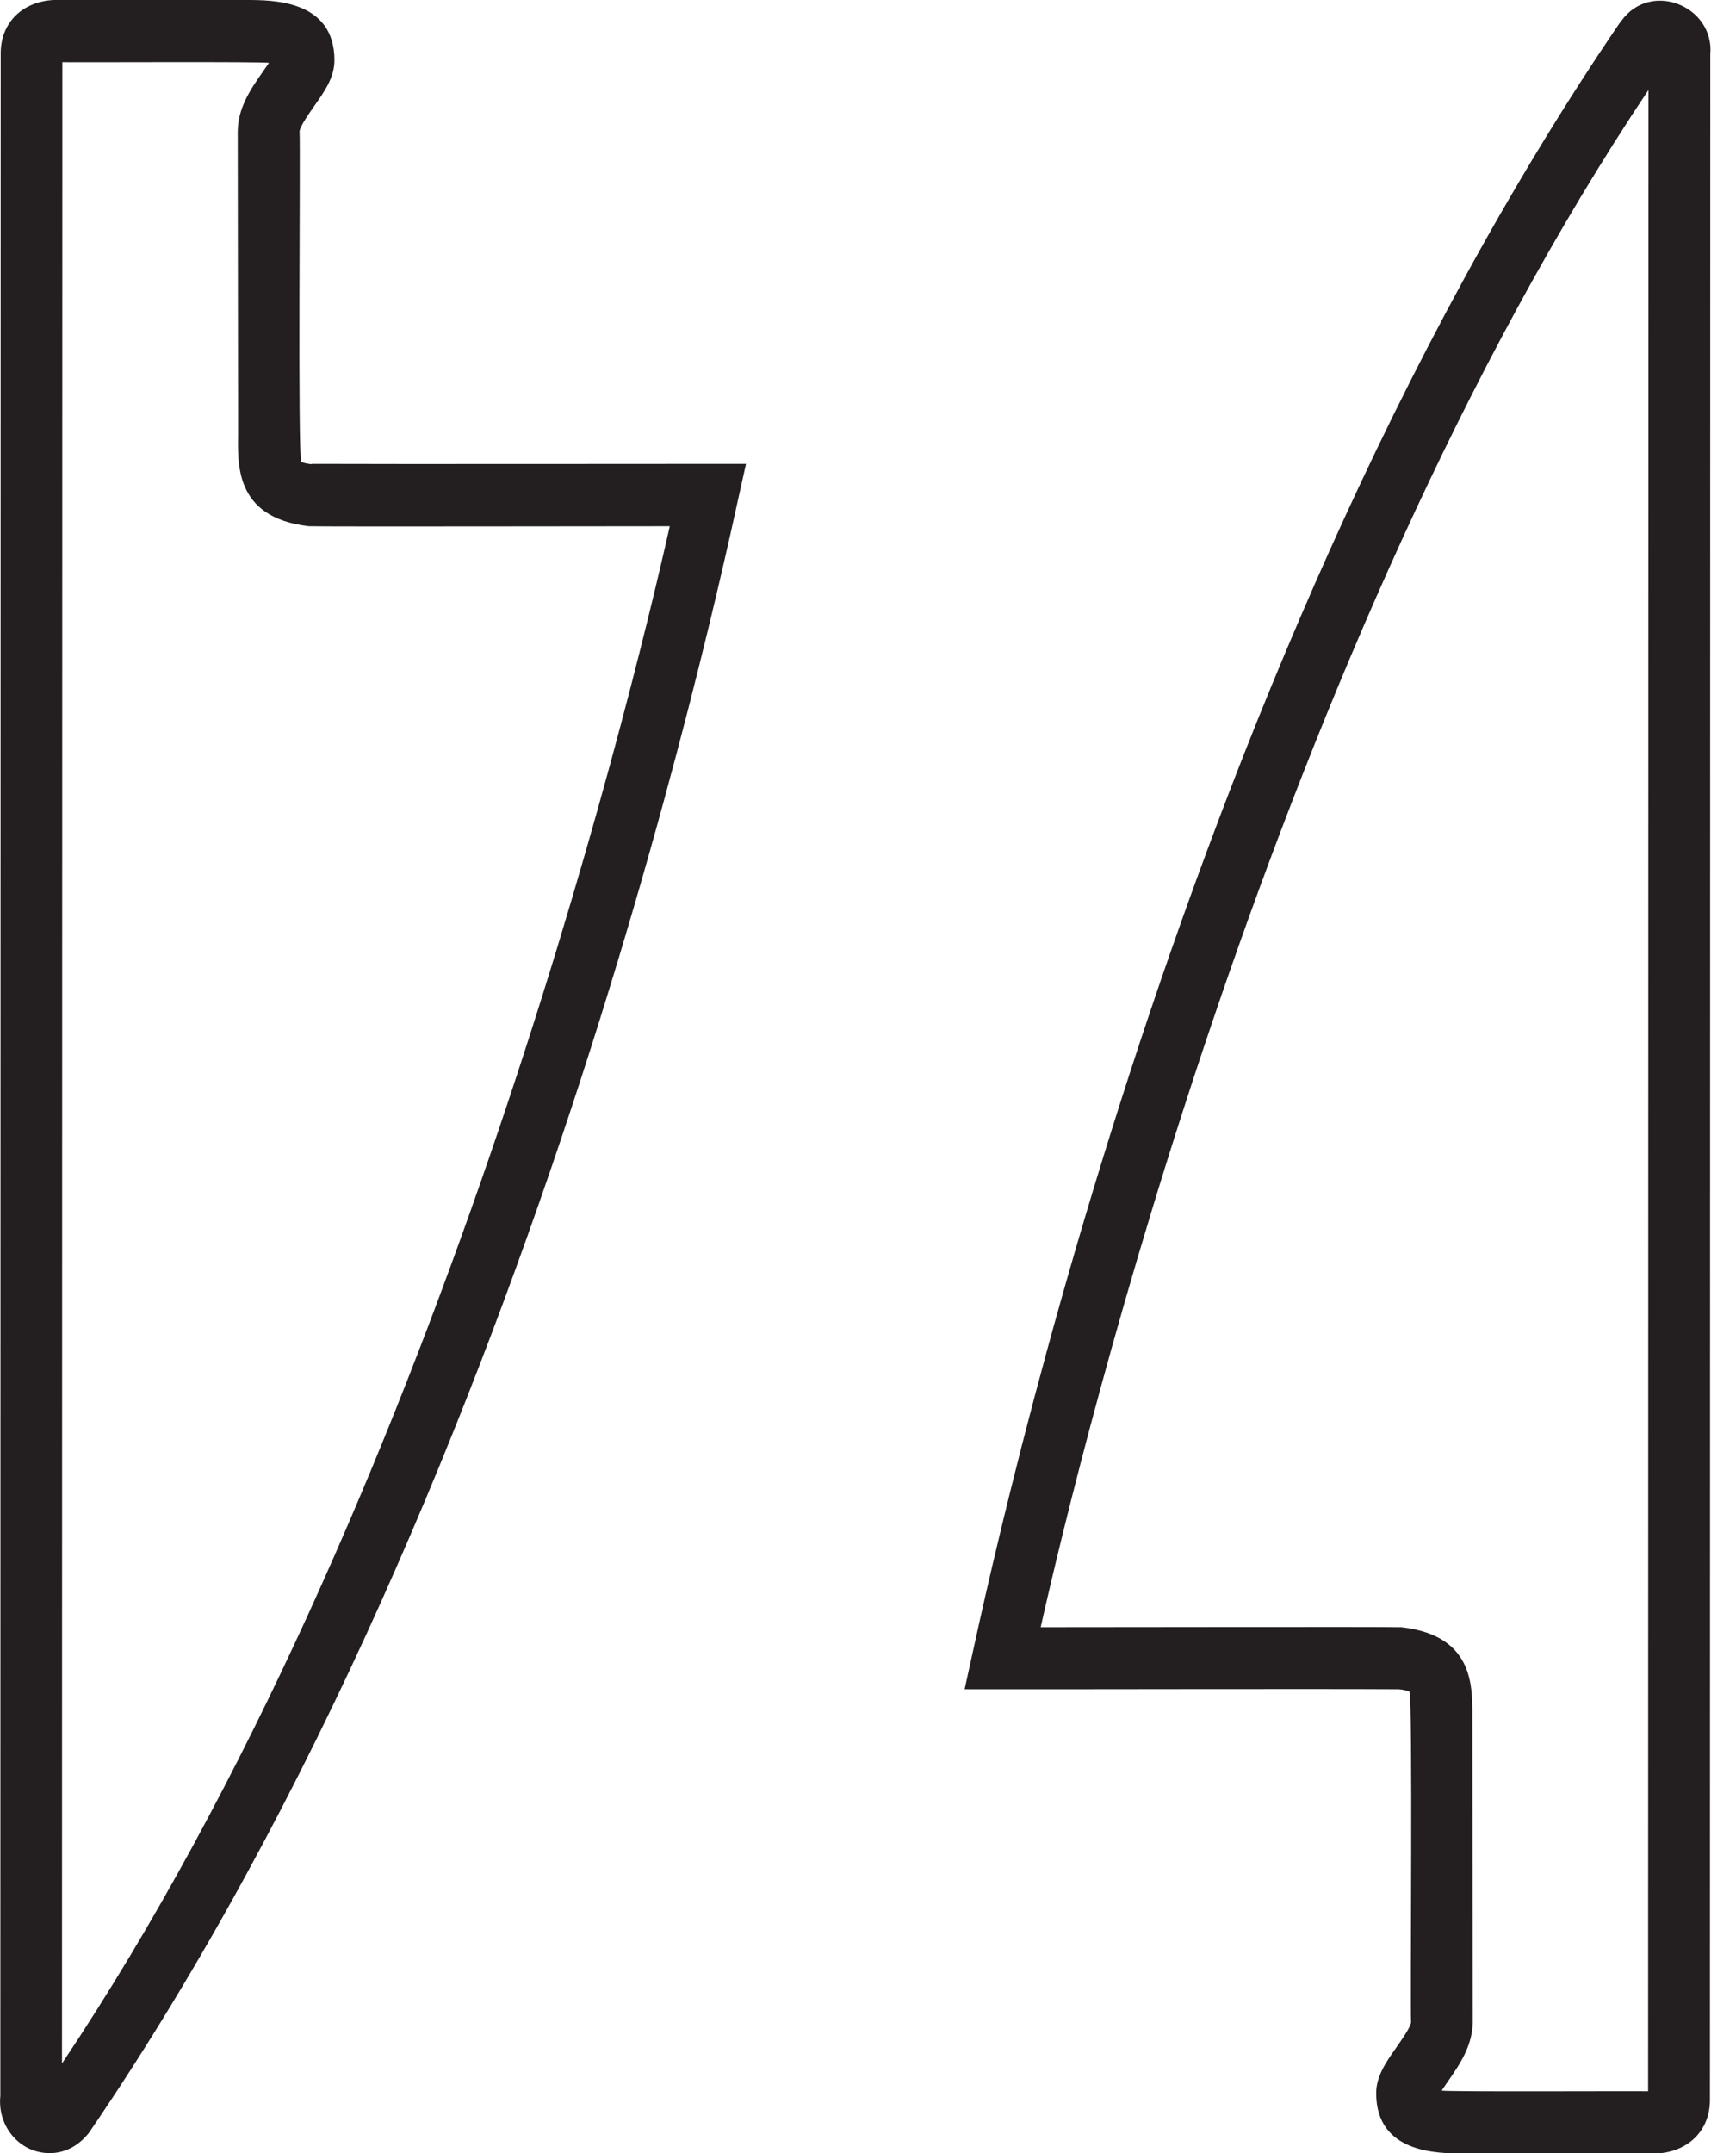
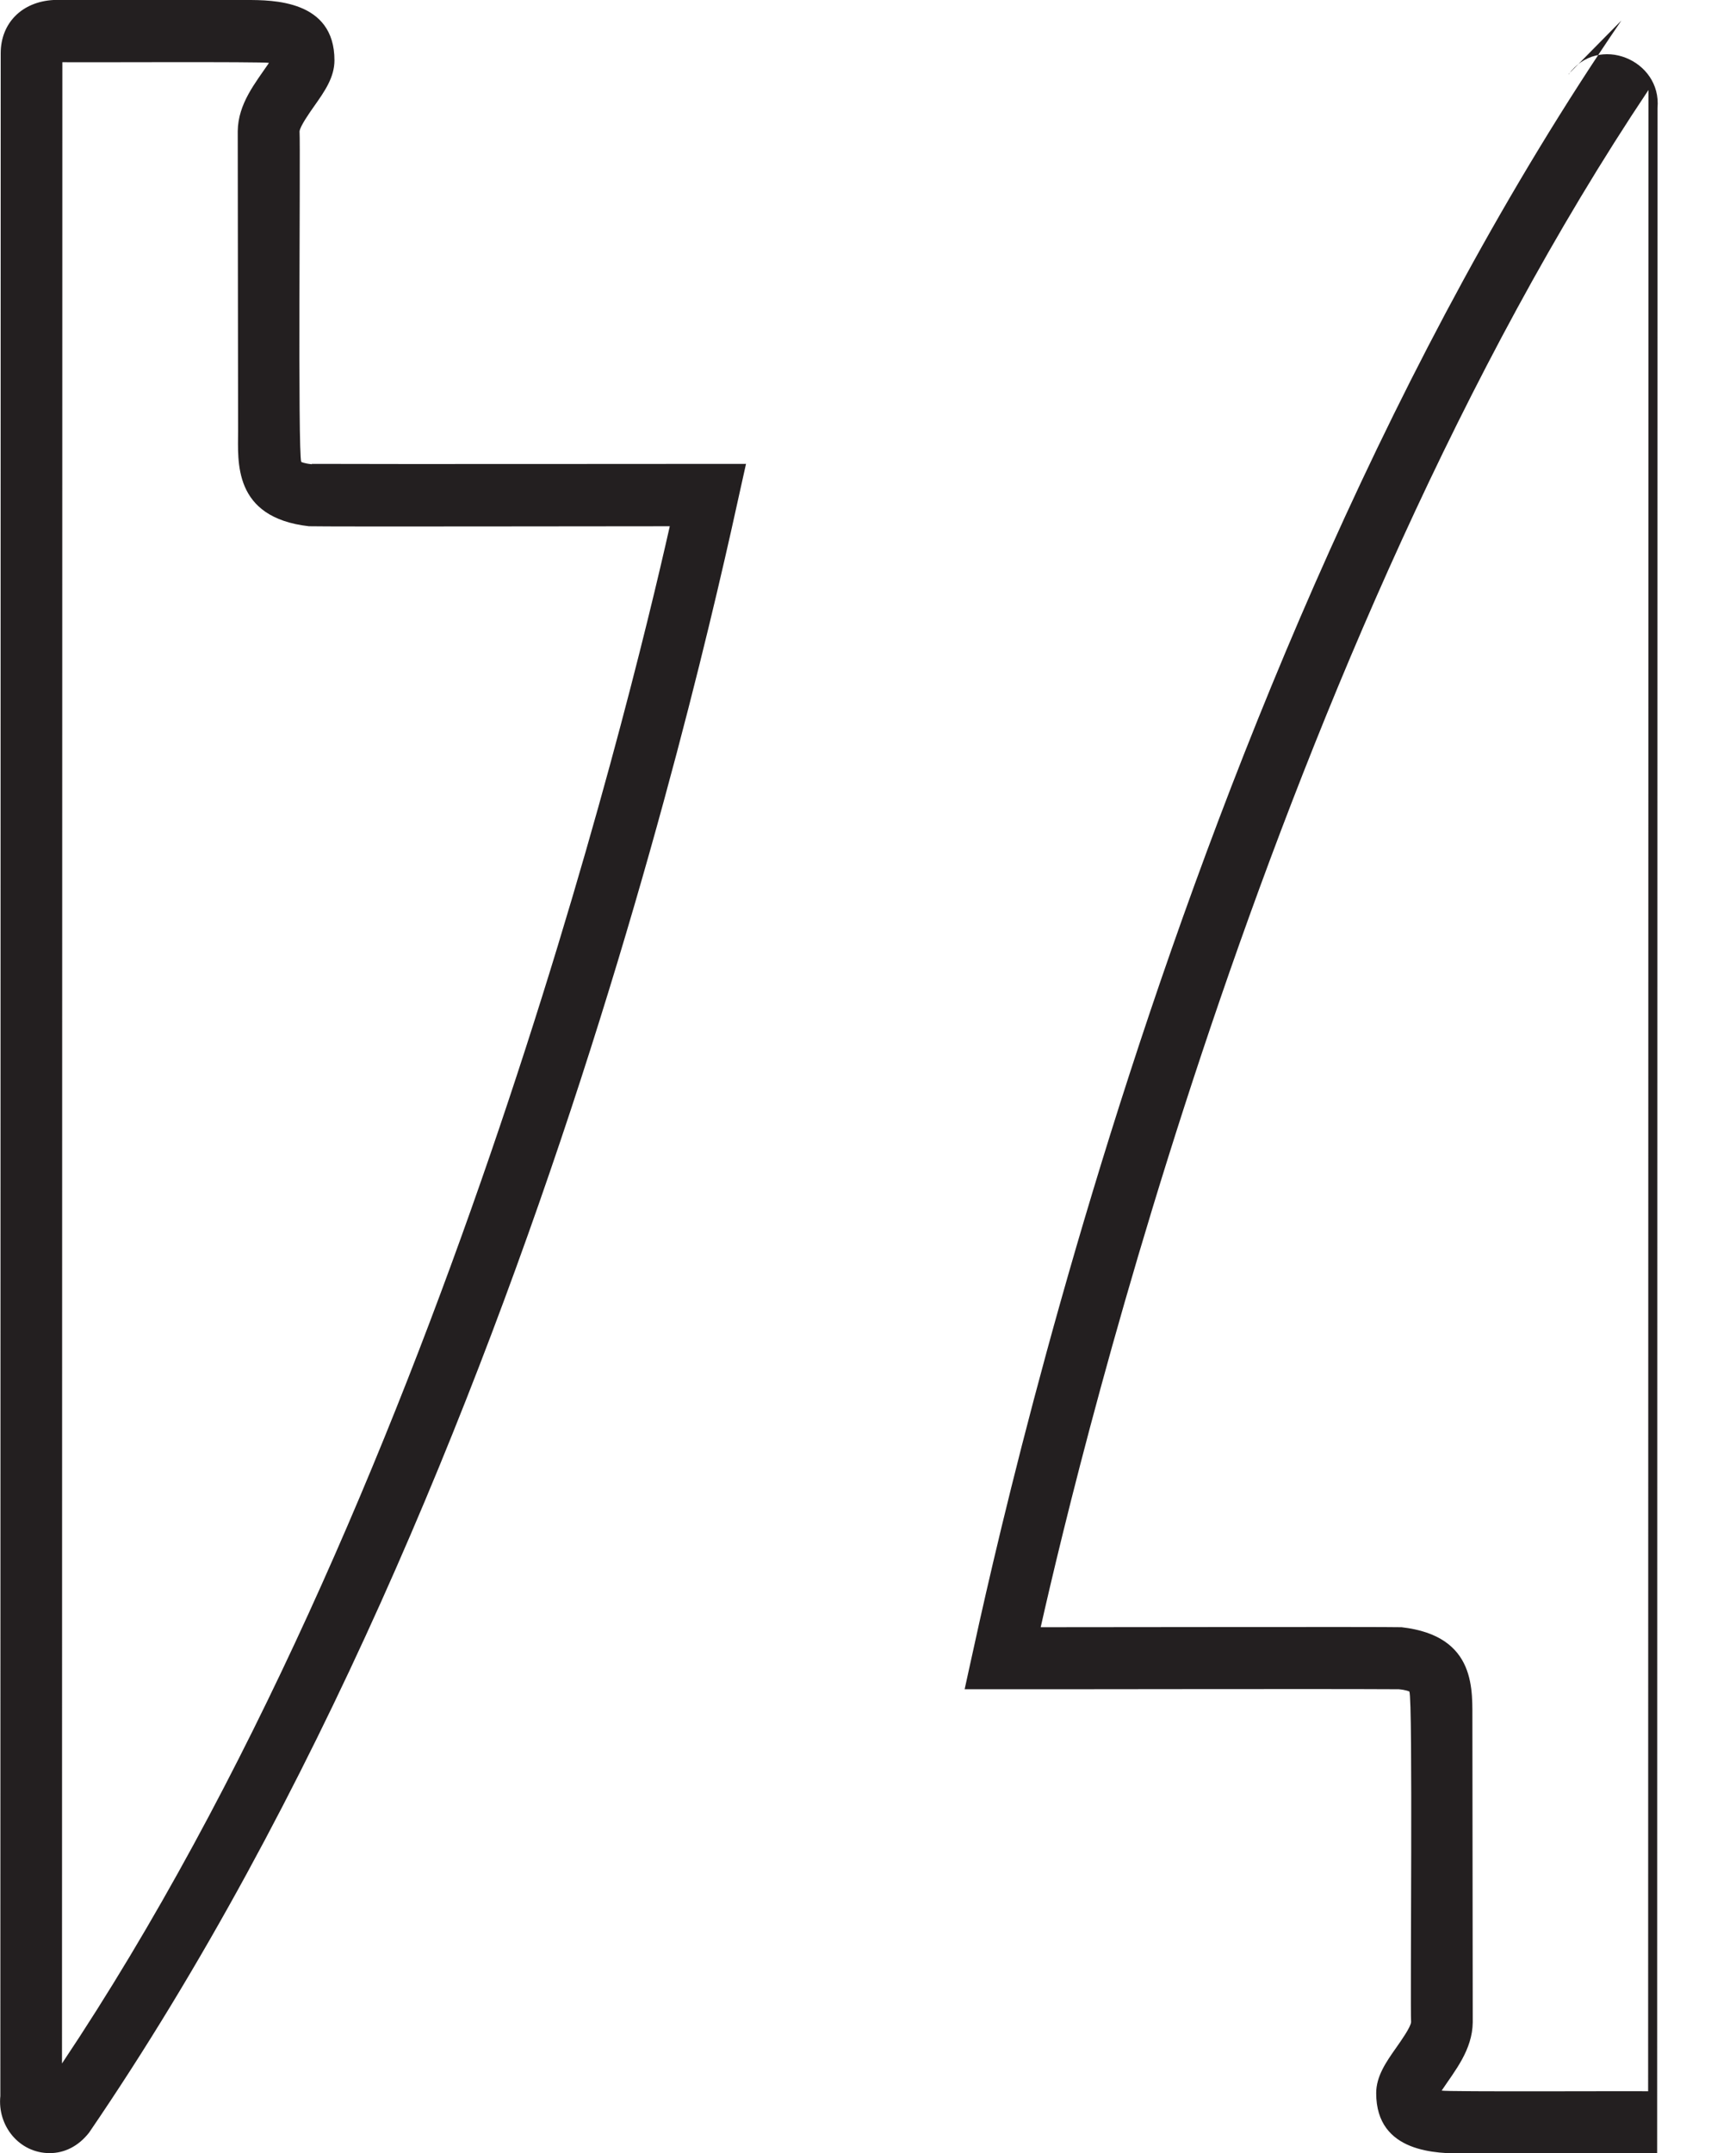
<svg xmlns="http://www.w3.org/2000/svg" data-name="Layer 1" viewBox="0 0 99.97 123.93">
-   <path d="M93.37 1.18C67.2 39.48 56.62 92.55 55.55 97.23c5.87.01 19.92-.03 25 0 .44.04.6.13.61.13.21.43.04 18.06.1 19.03-.03.3-.57 1.06-.85 1.46-.6.85-1.16 1.66-1.16 2.63 0 3.47 3.55 3.47 5.06 3.47h11.12c1.82-.11 3.04-1.34 3.04-3.08l.02-117.73c.25-2.78-3.42-4.29-5.12-1.94v-.02Zm1.55 119.19c-.66-.02-11.65.04-11.9-.04.77-1.15 1.77-2.34 1.79-3.93l-.02-17.28c-.02-1.72.32-4.96-4.08-5.46-1.25-.03-16.65 0-20.78 0 2.37-10.54 13.51-56.35 35-88.48l-.02 115.18ZM17.96 26.72c-.44-.04-.6-.13-.61-.13-.21-.42-.04-18.06-.1-19.03.03-.29.56-1.05.85-1.46.6-.85 1.16-1.65 1.16-2.63C19.26 0 15.71 0 14.19 0H3.08C1.26.1.04 1.33.04 3.07L.02 120.64c-.18 1.72 1.09 3.29 2.84 3.29.85 0 1.65-.39 2.27-1.18C31.29 84.46 41.87 31.38 42.96 26.7c-5.88 0-19.91.02-25 0v.02ZM3.57 118.76 3.59 3.58c.66.02 11.64-.04 11.9.04-.78 1.15-1.78 2.34-1.8 3.93l.02 17.28c0 1.72-.32 4.96 4.08 5.46 1.25.03 16.65 0 20.78 0-2.37 10.54-13.52 56.36-35 88.48Z" style="fill:#231f20;fill-rule:evenodd" />
+   <path d="M93.37 1.18C67.2 39.48 56.62 92.55 55.55 97.23c5.87.01 19.92-.03 25 0 .44.04.6.13.61.13.21.43.04 18.06.1 19.03-.03.3-.57 1.06-.85 1.46-.6.85-1.16 1.66-1.16 2.63 0 3.47 3.55 3.47 5.06 3.47h11.12l.02-117.73c.25-2.78-3.42-4.29-5.12-1.94v-.02Zm1.55 119.19c-.66-.02-11.65.04-11.9-.04.77-1.15 1.77-2.34 1.79-3.93l-.02-17.28c-.02-1.72.32-4.96-4.08-5.46-1.25-.03-16.65 0-20.78 0 2.37-10.54 13.51-56.35 35-88.48l-.02 115.18ZM17.96 26.72c-.44-.04-.6-.13-.61-.13-.21-.42-.04-18.06-.1-19.03.03-.29.56-1.05.85-1.46.6-.85 1.16-1.65 1.16-2.63C19.26 0 15.71 0 14.19 0H3.08C1.26.1.04 1.33.04 3.07L.02 120.64c-.18 1.72 1.09 3.29 2.84 3.29.85 0 1.65-.39 2.27-1.18C31.29 84.46 41.87 31.38 42.96 26.7c-5.88 0-19.91.02-25 0v.02ZM3.57 118.76 3.59 3.58c.66.02 11.64-.04 11.9.04-.78 1.15-1.78 2.34-1.8 3.93l.02 17.28c0 1.72-.32 4.96 4.08 5.46 1.25.03 16.65 0 20.78 0-2.37 10.54-13.52 56.36-35 88.48Z" style="fill:#231f20;fill-rule:evenodd" />
</svg>